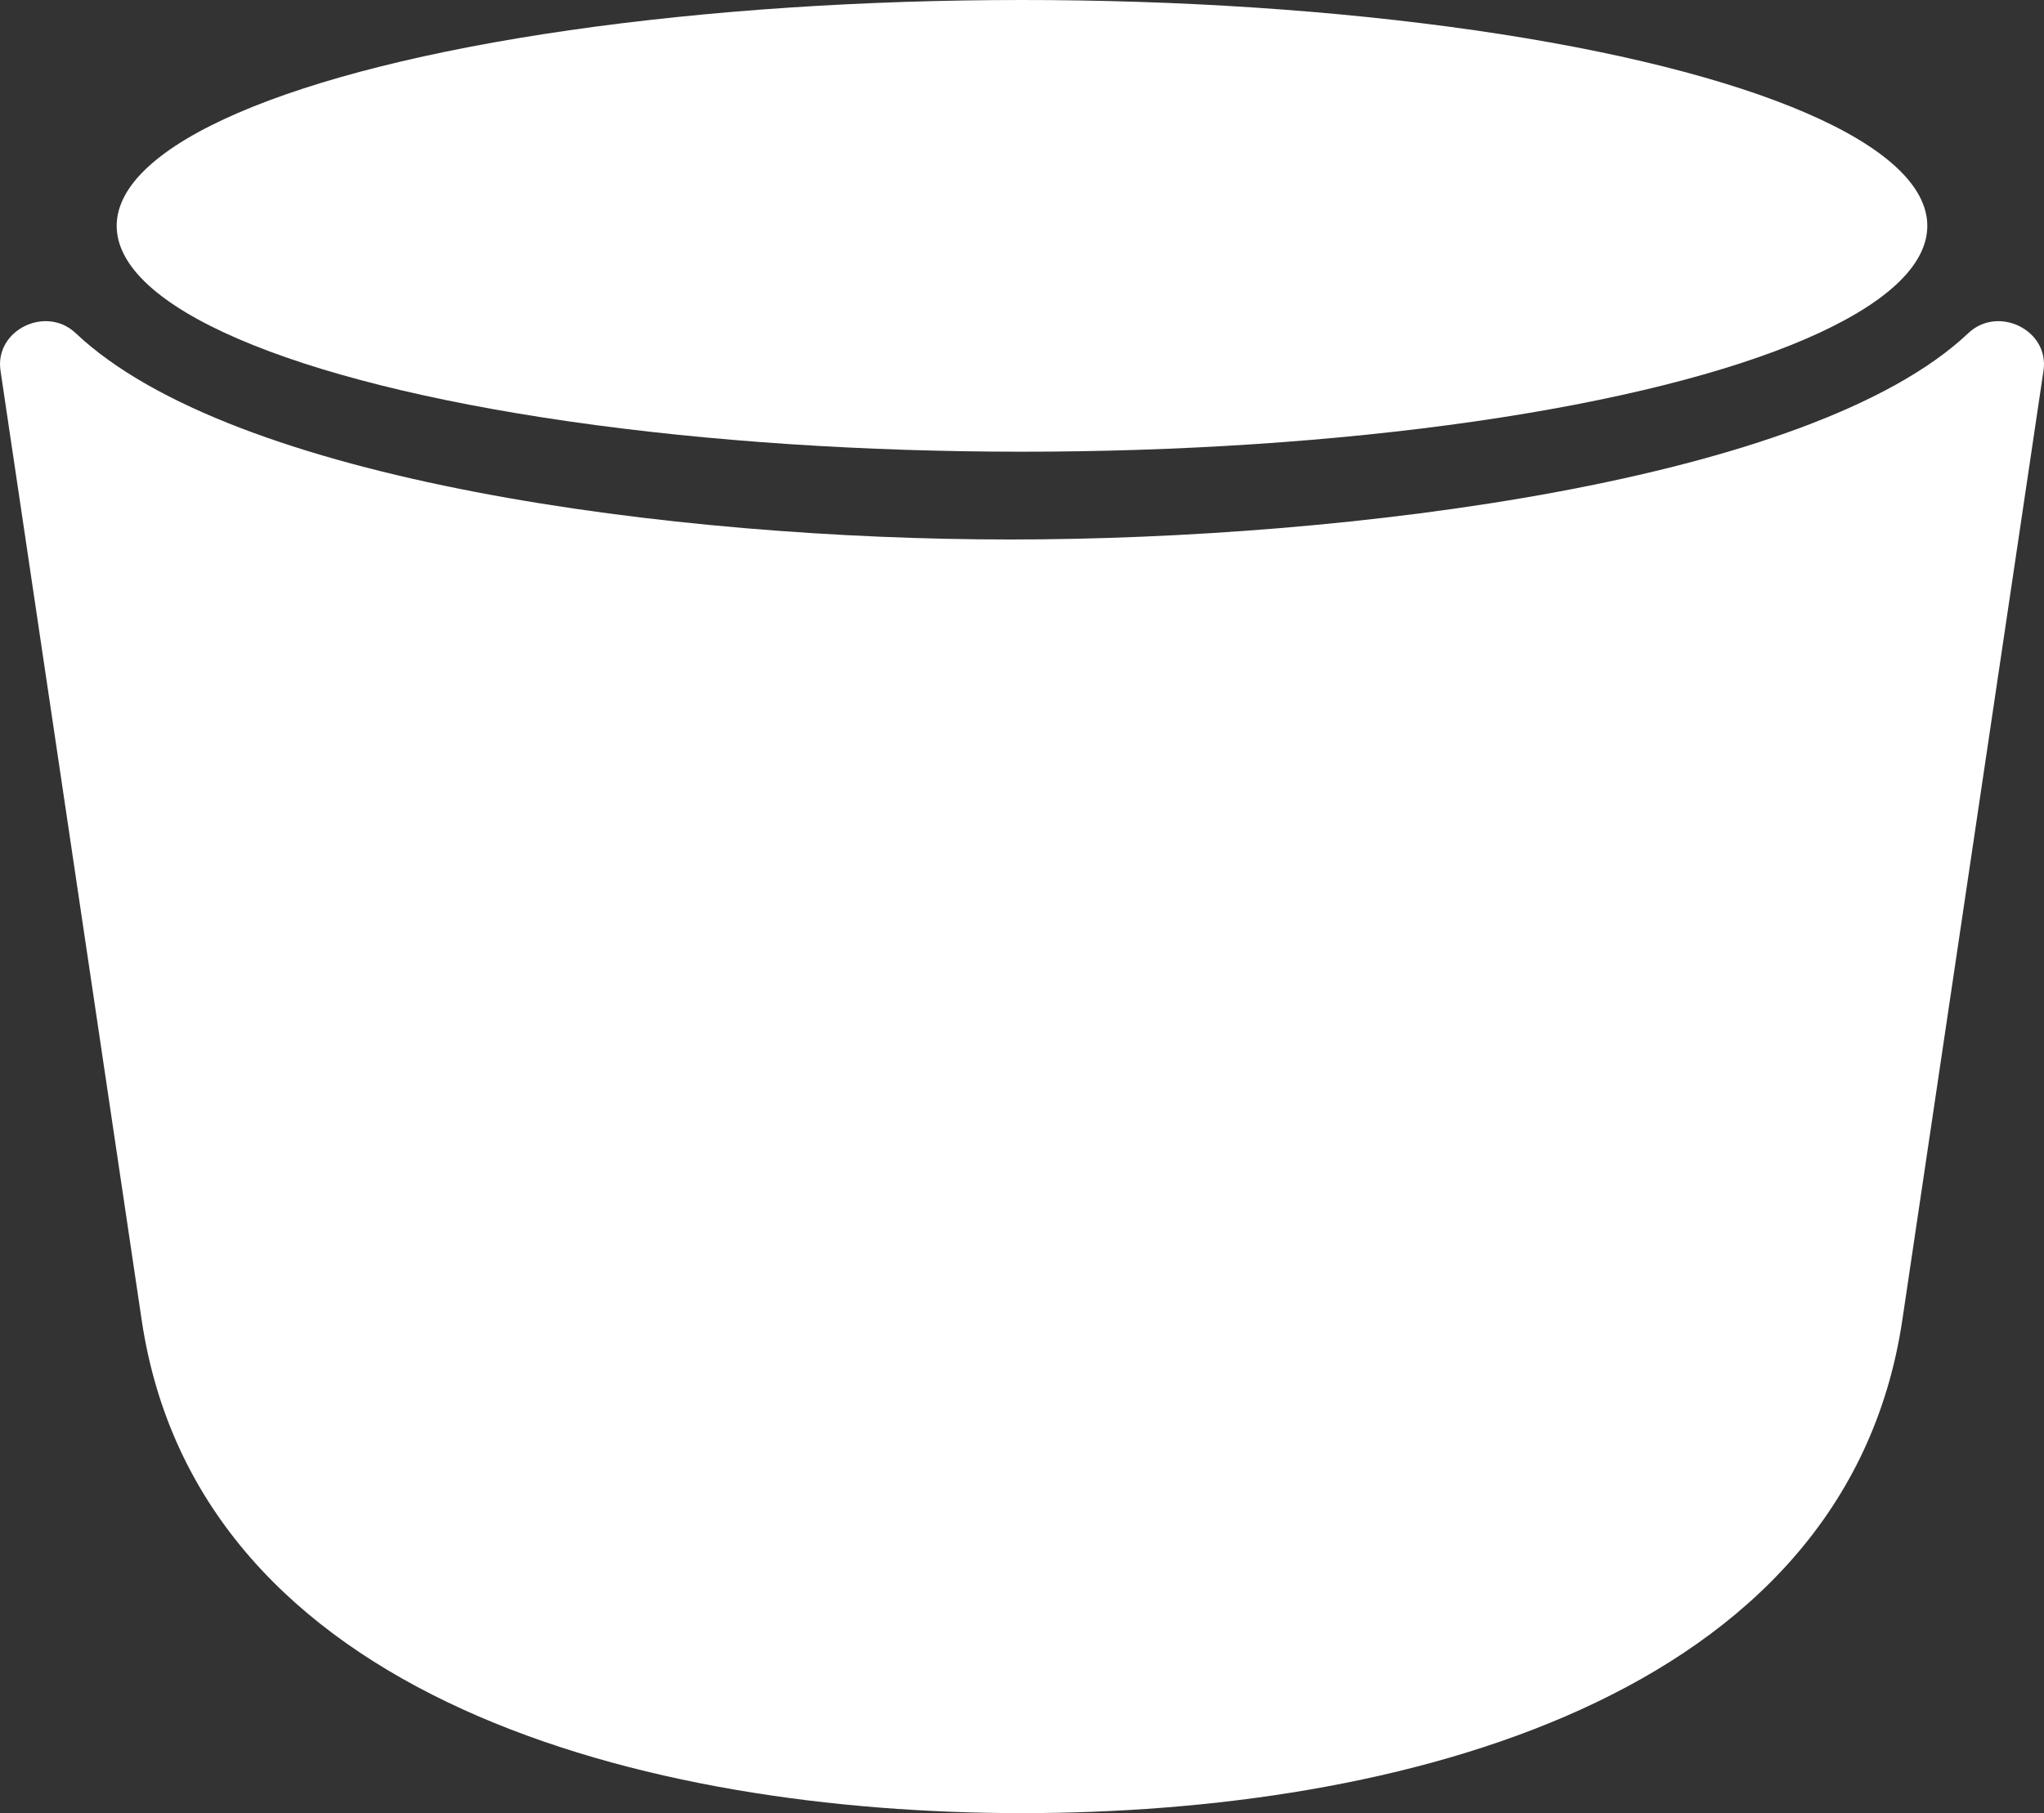
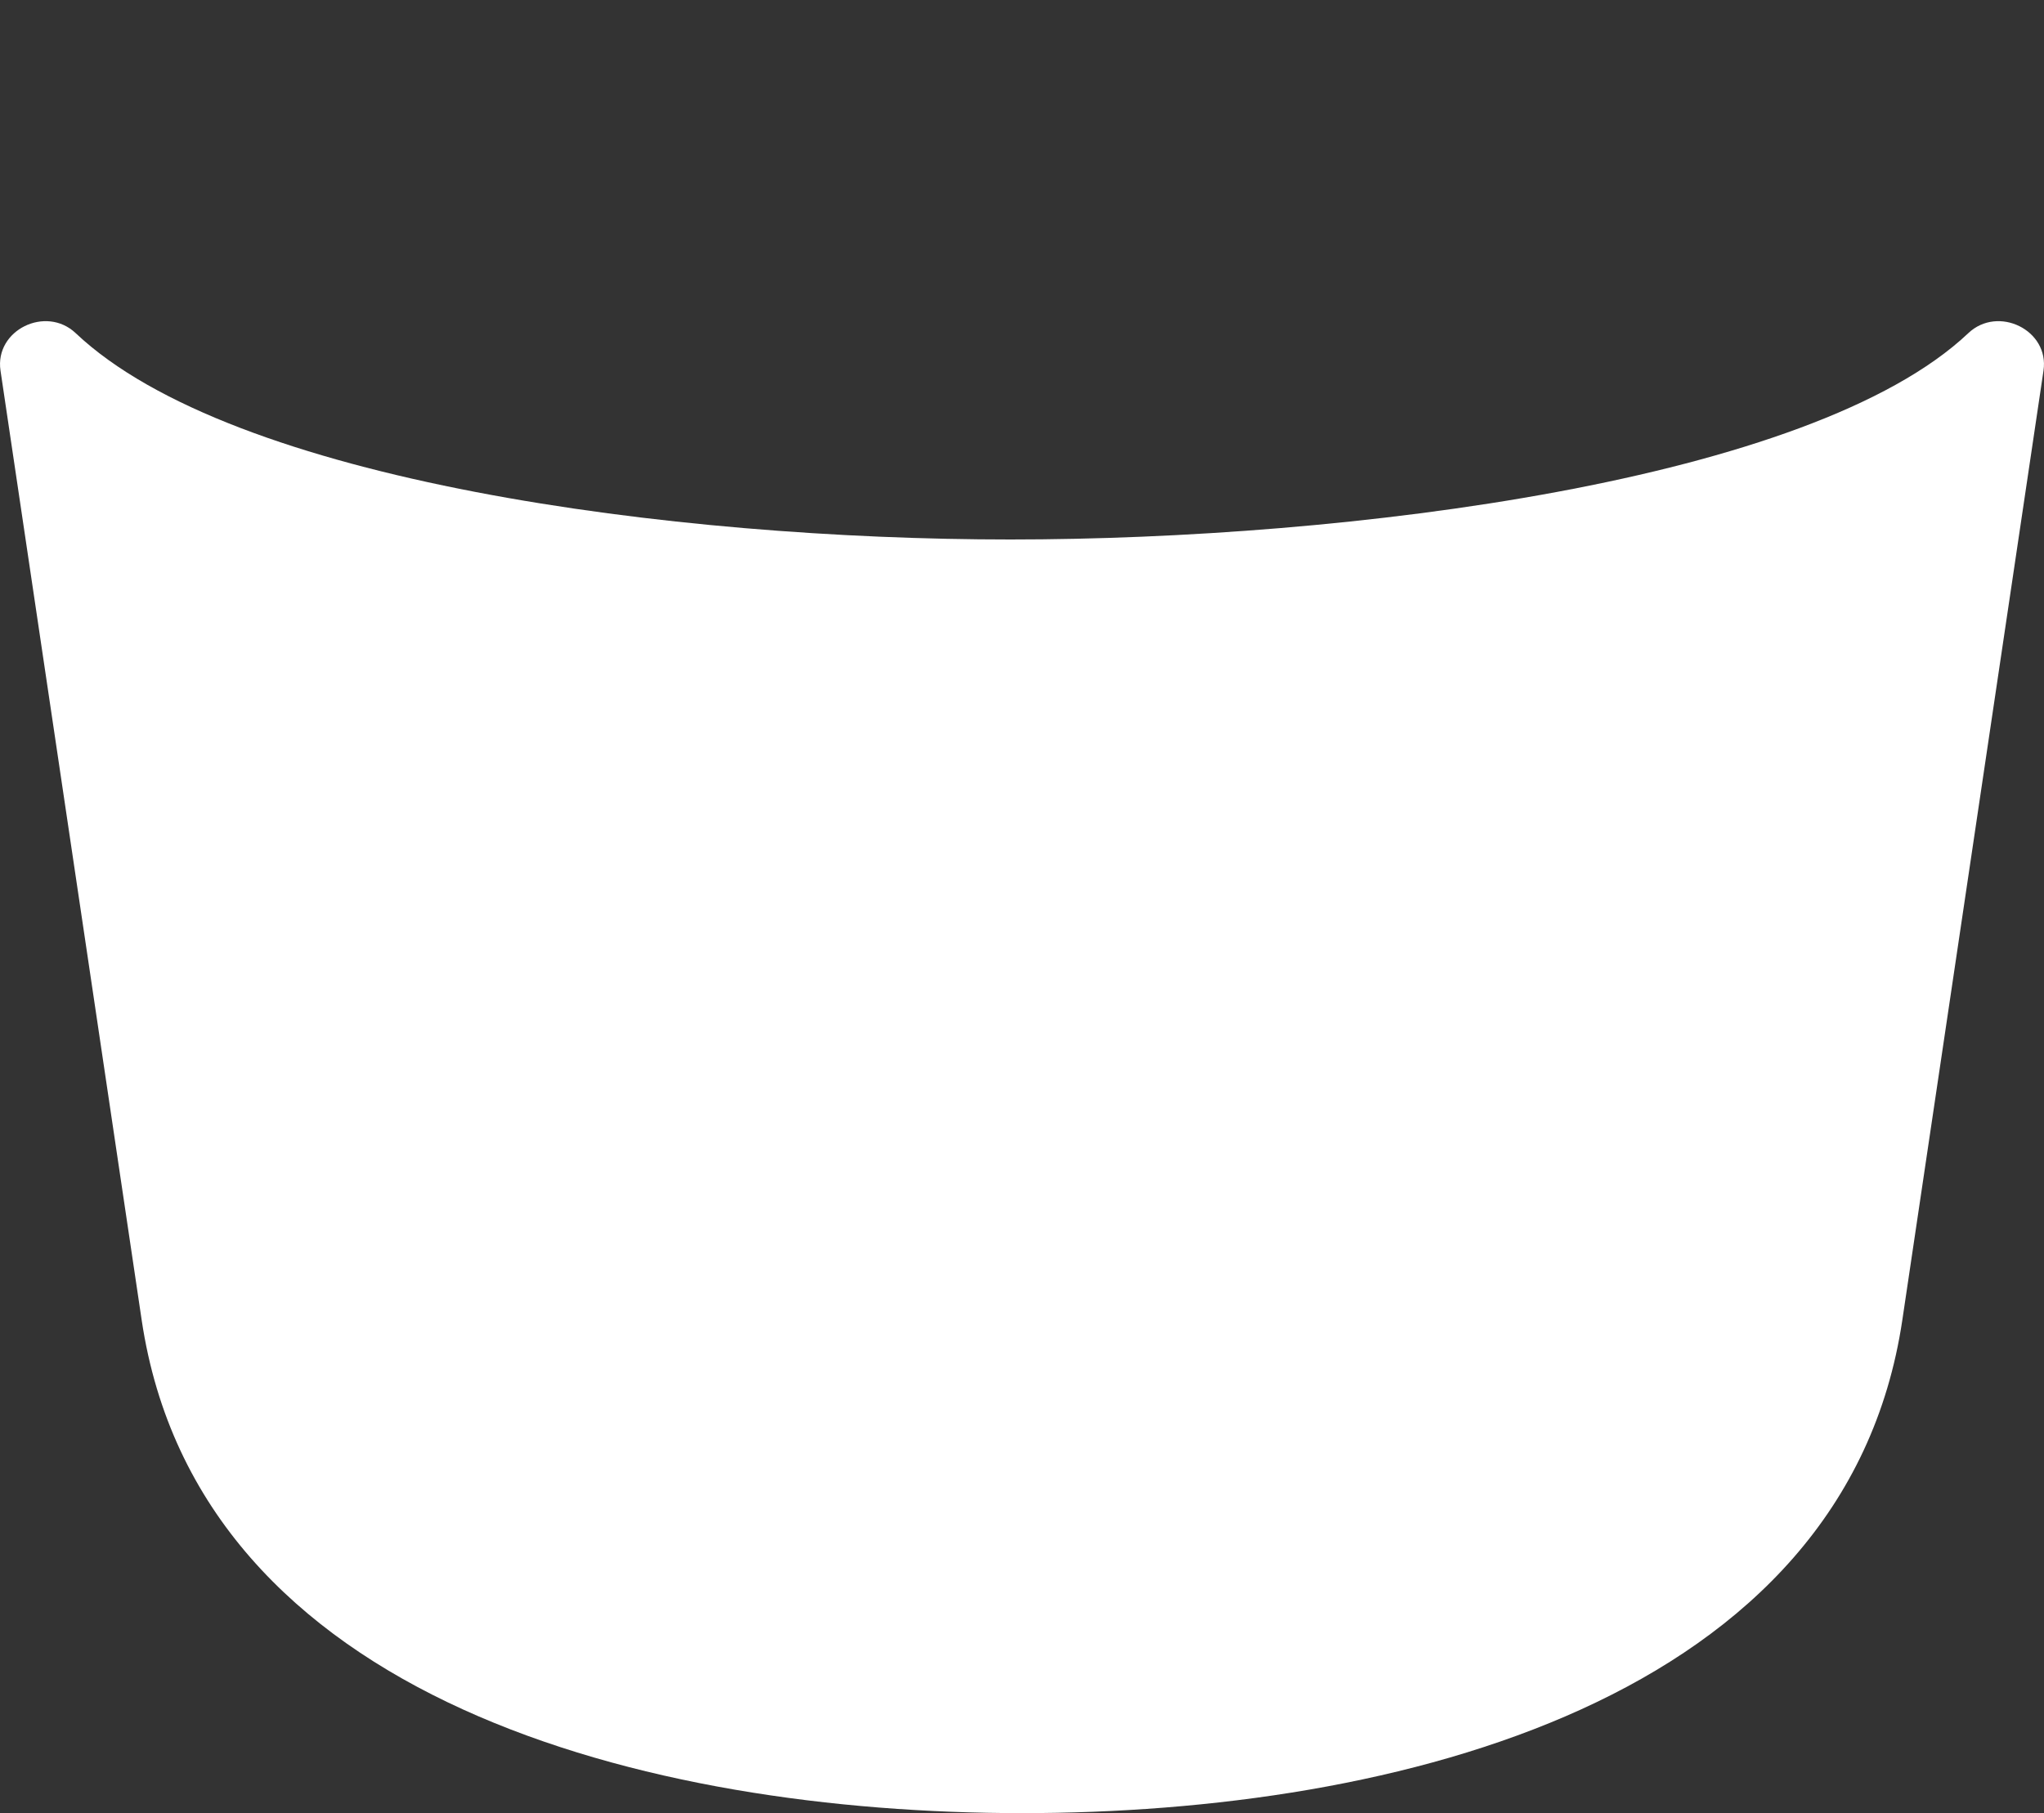
<svg xmlns="http://www.w3.org/2000/svg" id="Layer_2" viewBox="0 0 69.072 61.285">
  <rect x="0" y="0" width="69.072" height="61.285" fill="#333333" stroke="none" />
  <defs>
    <style>.cls-1{fill:#fff;}</style>
  </defs>
  <g id="Layer_1-2">
    <g>
-       <ellipse class="cls-1" cx="34.536" cy="7.634" rx="30.593" ry="7.634" />
      <path class="cls-1" d="M66.514,11.261c-5.298,5.013-20.978,6.974-32.374,6.974S7.856,16.274,2.558,11.261c-1.006-.952-2.745-.104-2.541,1.267L4.787,44.615c1.914,12.876,17.113,16.67,29.749,16.67s27.835-3.794,29.749-16.67l4.77-32.087c.204-1.371-1.535-2.219-2.541-1.267Z" />
    </g>
  </g>
</svg>